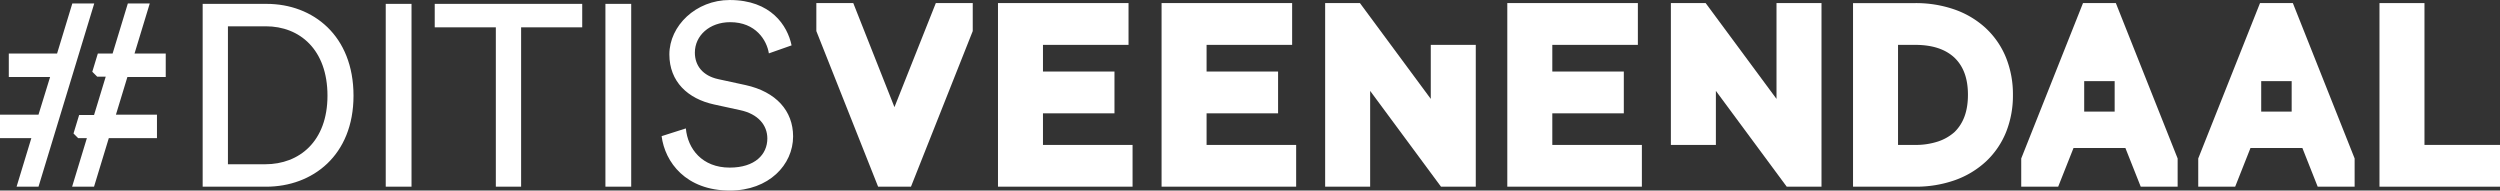
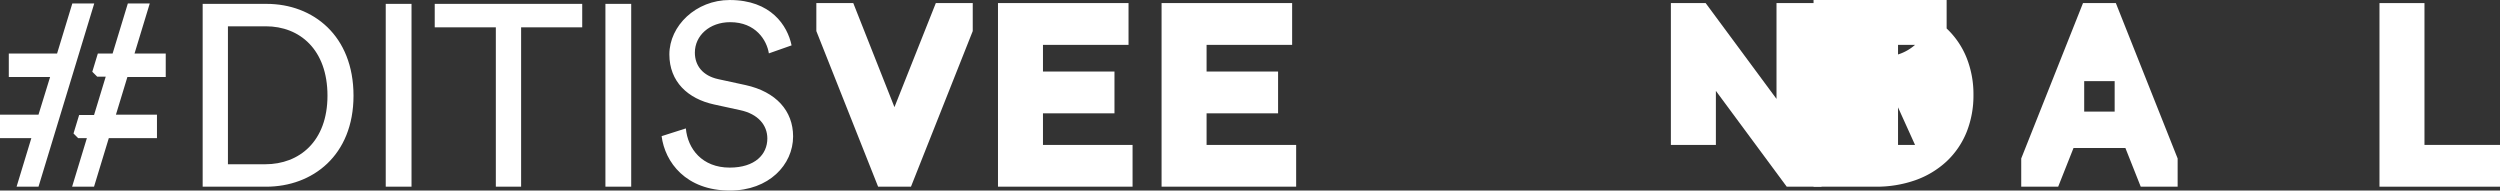
<svg xmlns="http://www.w3.org/2000/svg" id="Group_6098" data-name="Group 6098" width="731.903" height="55.786" viewBox="0 0 731.903 55.786">
  <rect x="0" y="0" width="731.903" height="55.786" fill="#333333" stroke="none" />
  <path id="Path_1910" data-name="Path 1910" d="M63.759,34.965,59.3,49.608H45.166v6.871H57.259l-3.4,11.035H42.59v6.87h9.176L47.442,88.6H53.86L70.176,34.965ZM91.111,56.478V49.608H81.976l4.455-14.642H80.013L75.558,49.608H71.234L69.609,54.95l1.443,1.443h2.487L70.128,67.6H65.759L64.11,73.022l1.363,1.362h2.549L63.7,88.6h6.418l4.325-14.213h14.1v-6.87H76.528l3.358-11.035Zm18.209,25.551V41.642h11.1c9.889,0,18.042,6.794,18.042,20.306,0,13.437-8.3,20.08-18.192,20.08ZM120.493,88.6c13.588,0,25.591-9.135,25.591-26.648,0-17.589-11.851-26.874-25.44-26.874H101.922V88.6Zm42.575,0V35.075h-7.549V88.6Zm49.973-46.652v-6.87h-43.18v6.87h17.891V88.6h7.4V41.944ZM227.383,88.6V35.075h-7.549V88.6Zm46.954-41.368c-1.207-5.813-6.039-13.286-18.118-13.286-9.889,0-17.664,7.549-17.664,15.929,0,8,5.436,12.983,13.06,14.644l7.624,1.661c5.36,1.133,8,4.454,8,8.3,0,4.68-3.623,8.53-11.022,8.53-8.077,0-12.3-5.51-12.833-11.474l-7.1,2.265c.982,7.624,7.1,15.928,20,15.928,11.4,0,18.495-7.549,18.495-15.853,0-7.474-4.982-13.059-13.89-15.022l-8-1.736c-4.529-.982-6.87-3.926-6.87-7.776,0-4.982,4.3-8.908,10.342-8.908,7.474,0,10.72,5.284,11.324,9.135l6.643-2.341Z" transform="translate(-42.59 -33.942)" fill="#fff" />
  <path id="Path_1911" data-name="Path 1911" d="M656.411,36.137,644.3,66.6,632.246,36.137H621.433v8.19l18.084,45.558h9.621l18.084-45.558v-8.19Z" transform="translate(-382.44 -35.231)" fill="#fff" />
  <path id="Path_1912" data-name="Path 1912" d="M750.23,36.137V89.885h39.4V77.656H763.4V68.409h20.934V56.18H763.4V48.366h25.049V36.137Z" transform="translate(-458.059 -35.231)" fill="#fff" />
  <path id="Path_1913" data-name="Path 1913" d="M866.224,36.137V89.885h39.4V77.656H879.4V68.409h20.933V56.18H879.4V48.366h25.047V36.137Z" transform="translate(-526.161 -35.231)" fill="#fff" />
-   <path id="Path_1914" data-name="Path 1914" d="M1013.136,48.366V64.184L992.4,36.137H982.212V89.885h13.176V61.838l20.741,28.047h10.182V48.366Z" transform="translate(-594.26 -35.231)" fill="#fff" />
-   <path id="Path_1915" data-name="Path 1915" d="M1111.368,36.137V89.885h39.4V77.656h-26.222V68.409h20.934V56.18h-20.934V48.366h25.048V36.137Z" transform="translate(-670.09 -35.231)" fill="#fff" />
  <path id="Path_1916" data-name="Path 1916" d="M1258.282,36.137V64.184L1237.54,36.137h-10.181V77.656h13.175V61.837l20.741,28.047h10.181V36.137Z" transform="translate(-738.19 -35.231)" fill="#fff" />
-   <path id="Path_1917" data-name="Path 1917" d="M1374.67,77.657h-4.981V48.366h4.981c5.051,0,8.835,1.236,11.531,3.741,2.656,2.549,3.956,6.1,3.956,10.871,0,4.749-1.286,8.319-3.929,10.912a13.776,13.776,0,0,1-4.8,2.753,20.776,20.776,0,0,1-6.758,1.014m20.811-34.093a26.28,26.28,0,0,0-9.165-5.523,34.289,34.289,0,0,0-11.672-1.9h-18.129V89.886h18.129a34.24,34.24,0,0,0,11.672-1.9,26.336,26.336,0,0,0,9.165-5.522,24.193,24.193,0,0,0,5.856-8.594,28.838,28.838,0,0,0,1.991-10.855,28.715,28.715,0,0,0-2-10.853,24.147,24.147,0,0,0-5.85-8.594" transform="translate(-814.02 -35.231)" fill="#fff" />
+   <path id="Path_1917" data-name="Path 1917" d="M1374.67,77.657h-4.981V48.366h4.981a13.776,13.776,0,0,1-4.8,2.753,20.776,20.776,0,0,1-6.758,1.014m20.811-34.093a26.28,26.28,0,0,0-9.165-5.523,34.289,34.289,0,0,0-11.672-1.9h-18.129V89.886h18.129a34.24,34.24,0,0,0,11.672-1.9,26.336,26.336,0,0,0,9.165-5.522,24.193,24.193,0,0,0,5.856-8.594,28.838,28.838,0,0,0,1.991-10.855,28.715,28.715,0,0,0-2-10.853,24.147,24.147,0,0,0-5.85-8.594" transform="translate(-814.02 -35.231)" fill="#fff" />
  <path id="Path_1918" data-name="Path 1918" d="M1729.812,36.137V89.885h35.281V77.656h-22.11V36.137Z" transform="translate(-1033.191 -35.231)" fill="#fff" />
  <path id="Path_1919" data-name="Path 1919" d="M1521.574,89.885v-8.26l-18.09-45.488h-9.618l-18.084,45.488v8.26H1486.6l4.486-11.317h15.195l4.486,11.317ZM1503.135,67.9h-8.919V58.985h8.919V67.9Z" transform="translate(-884.045 -35.231)" fill="#fff" />
-   <path id="Path_1920" data-name="Path 1920" d="M1647.079,89.885v-8.26l-18.085-45.488h-9.617l-18.084,45.488v8.26h10.813l4.479-11.317h15.2l4.479,11.317ZM1628.646,67.9h-8.919V58.985h8.919V67.9Z" transform="translate(-957.735 -35.231)" fill="#fff" />
</svg>